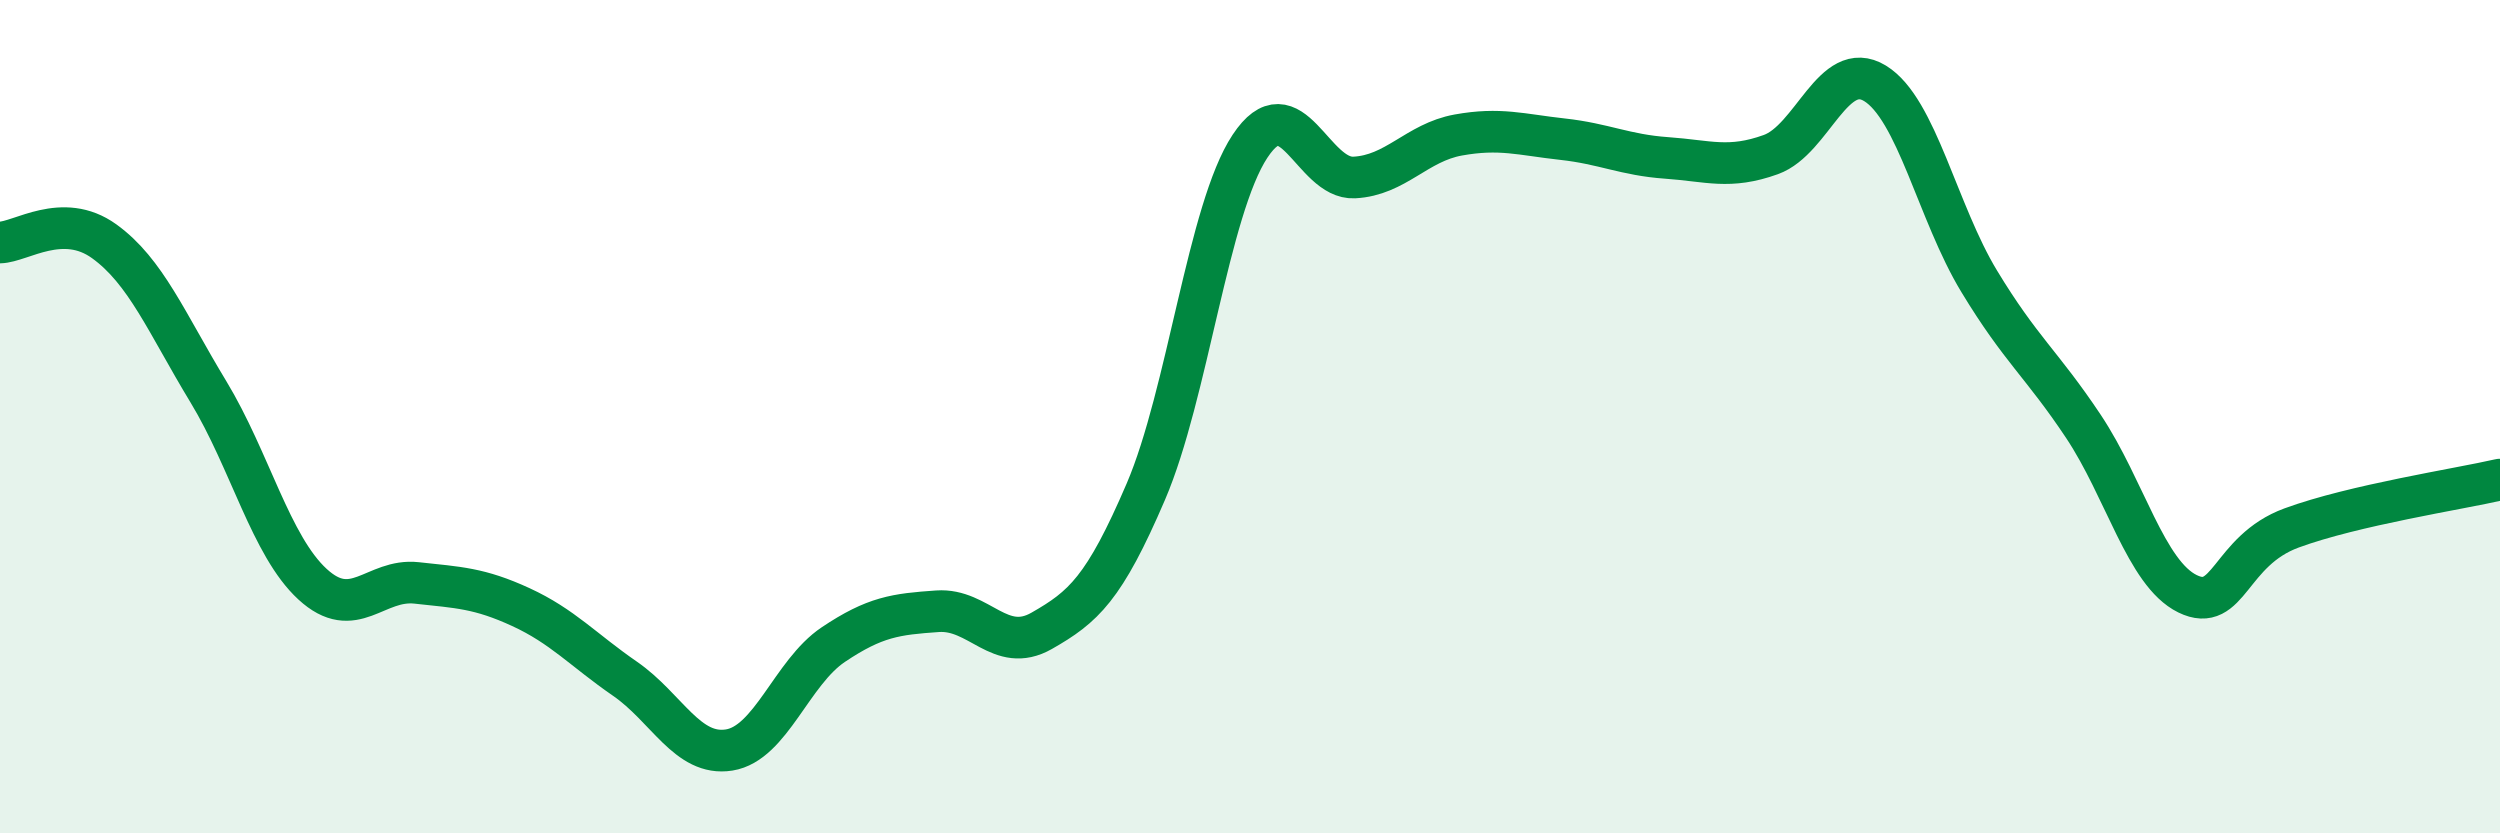
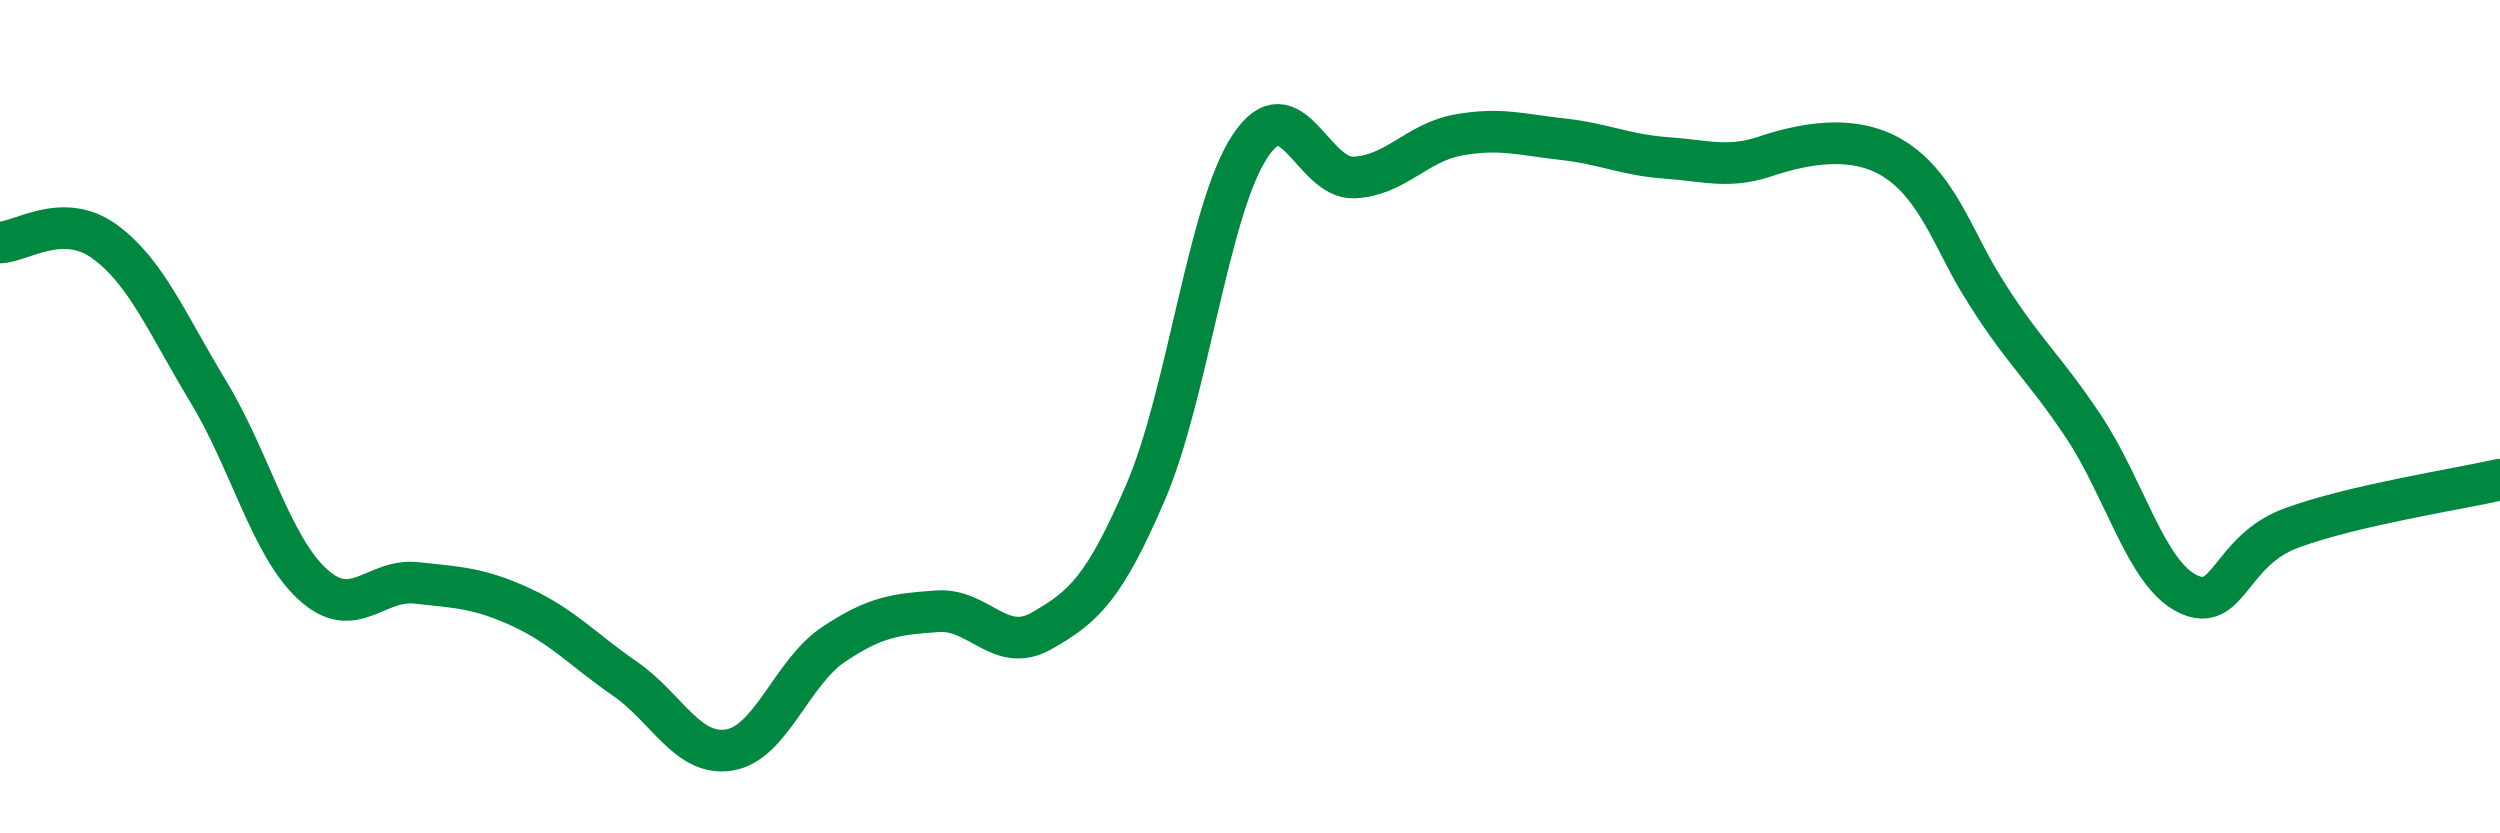
<svg xmlns="http://www.w3.org/2000/svg" width="60" height="20" viewBox="0 0 60 20">
-   <path d="M 0,5.82 C 0.5,5.81 1.5,5.07 2.5,5.79 C 3.5,6.51 4,7.75 5,9.4 C 6,11.05 6.5,13.1 7.5,14.02 C 8.5,14.94 9,13.88 10,13.99 C 11,14.1 11.5,14.11 12.5,14.57 C 13.5,15.03 14,15.6 15,16.29 C 16,16.98 16.5,18.16 17.5,18 C 18.5,17.84 19,16.14 20,15.47 C 21,14.8 21.5,14.74 22.5,14.67 C 23.5,14.6 24,15.71 25,15.14 C 26,14.57 26.5,14.13 27.5,11.8 C 28.5,9.47 29,5.02 30,3.51 C 31,2 31.5,4.31 32.5,4.26 C 33.5,4.21 34,3.42 35,3.24 C 36,3.06 36.5,3.23 37.5,3.34 C 38.5,3.45 39,3.72 40,3.79 C 41,3.86 41.5,4.07 42.5,3.71 C 43.5,3.35 44,1.39 45,2 C 46,2.61 46.5,5.1 47.5,6.75 C 48.5,8.4 49,8.73 50,10.23 C 51,11.73 51.5,13.76 52.5,14.25 C 53.5,14.74 53.5,13.22 55,12.67 C 56.5,12.12 59,11.74 60,11.51L60 20L0 20Z" fill="#008740" opacity="0.1" stroke-linecap="round" stroke-linejoin="round" />
-   <path d="M 0,5.82 C 0.5,5.81 1.5,5.07 2.5,5.79 C 3.5,6.51 4,7.75 5,9.4 C 6,11.05 6.5,13.1 7.5,14.02 C 8.5,14.94 9,13.88 10,13.99 C 11,14.1 11.5,14.11 12.5,14.57 C 13.5,15.03 14,15.6 15,16.29 C 16,16.98 16.5,18.16 17.5,18 C 18.5,17.84 19,16.14 20,15.47 C 21,14.8 21.5,14.74 22.5,14.67 C 23.5,14.6 24,15.71 25,15.14 C 26,14.57 26.5,14.13 27.5,11.8 C 28.5,9.47 29,5.02 30,3.51 C 31,2 31.5,4.31 32.5,4.26 C 33.5,4.21 34,3.42 35,3.24 C 36,3.06 36.5,3.23 37.5,3.34 C 38.5,3.45 39,3.72 40,3.79 C 41,3.86 41.5,4.07 42.5,3.71 C 43.5,3.35 44,1.39 45,2 C 46,2.61 46.5,5.1 47.5,6.75 C 48.5,8.4 49,8.73 50,10.23 C 51,11.73 51.5,13.76 52.5,14.25 C 53.5,14.74 53.5,13.22 55,12.67 C 56.5,12.12 59,11.74 60,11.51" stroke="#008740" stroke-width="1" fill="none" stroke-linecap="round" stroke-linejoin="round" />
+   <path d="M 0,5.82 C 0.5,5.81 1.5,5.07 2.5,5.79 C 3.5,6.51 4,7.75 5,9.4 C 6,11.05 6.5,13.1 7.5,14.02 C 8.5,14.94 9,13.88 10,13.99 C 11,14.1 11.5,14.11 12.5,14.57 C 13.5,15.03 14,15.6 15,16.29 C 16,16.98 16.5,18.16 17.5,18 C 18.5,17.84 19,16.14 20,15.47 C 21,14.8 21.5,14.74 22.5,14.67 C 23.5,14.6 24,15.71 25,15.14 C 26,14.57 26.5,14.13 27.5,11.8 C 28.5,9.47 29,5.02 30,3.51 C 31,2 31.5,4.31 32.5,4.26 C 33.5,4.21 34,3.42 35,3.24 C 36,3.06 36.5,3.23 37.5,3.34 C 38.5,3.45 39,3.72 40,3.79 C 41,3.86 41.5,4.07 42.5,3.71 C 46,2.61 46.5,5.1 47.5,6.75 C 48.5,8.4 49,8.73 50,10.23 C 51,11.73 51.5,13.76 52.5,14.25 C 53.5,14.74 53.5,13.22 55,12.67 C 56.5,12.12 59,11.74 60,11.51" stroke="#008740" stroke-width="1" fill="none" stroke-linecap="round" stroke-linejoin="round" />
</svg>